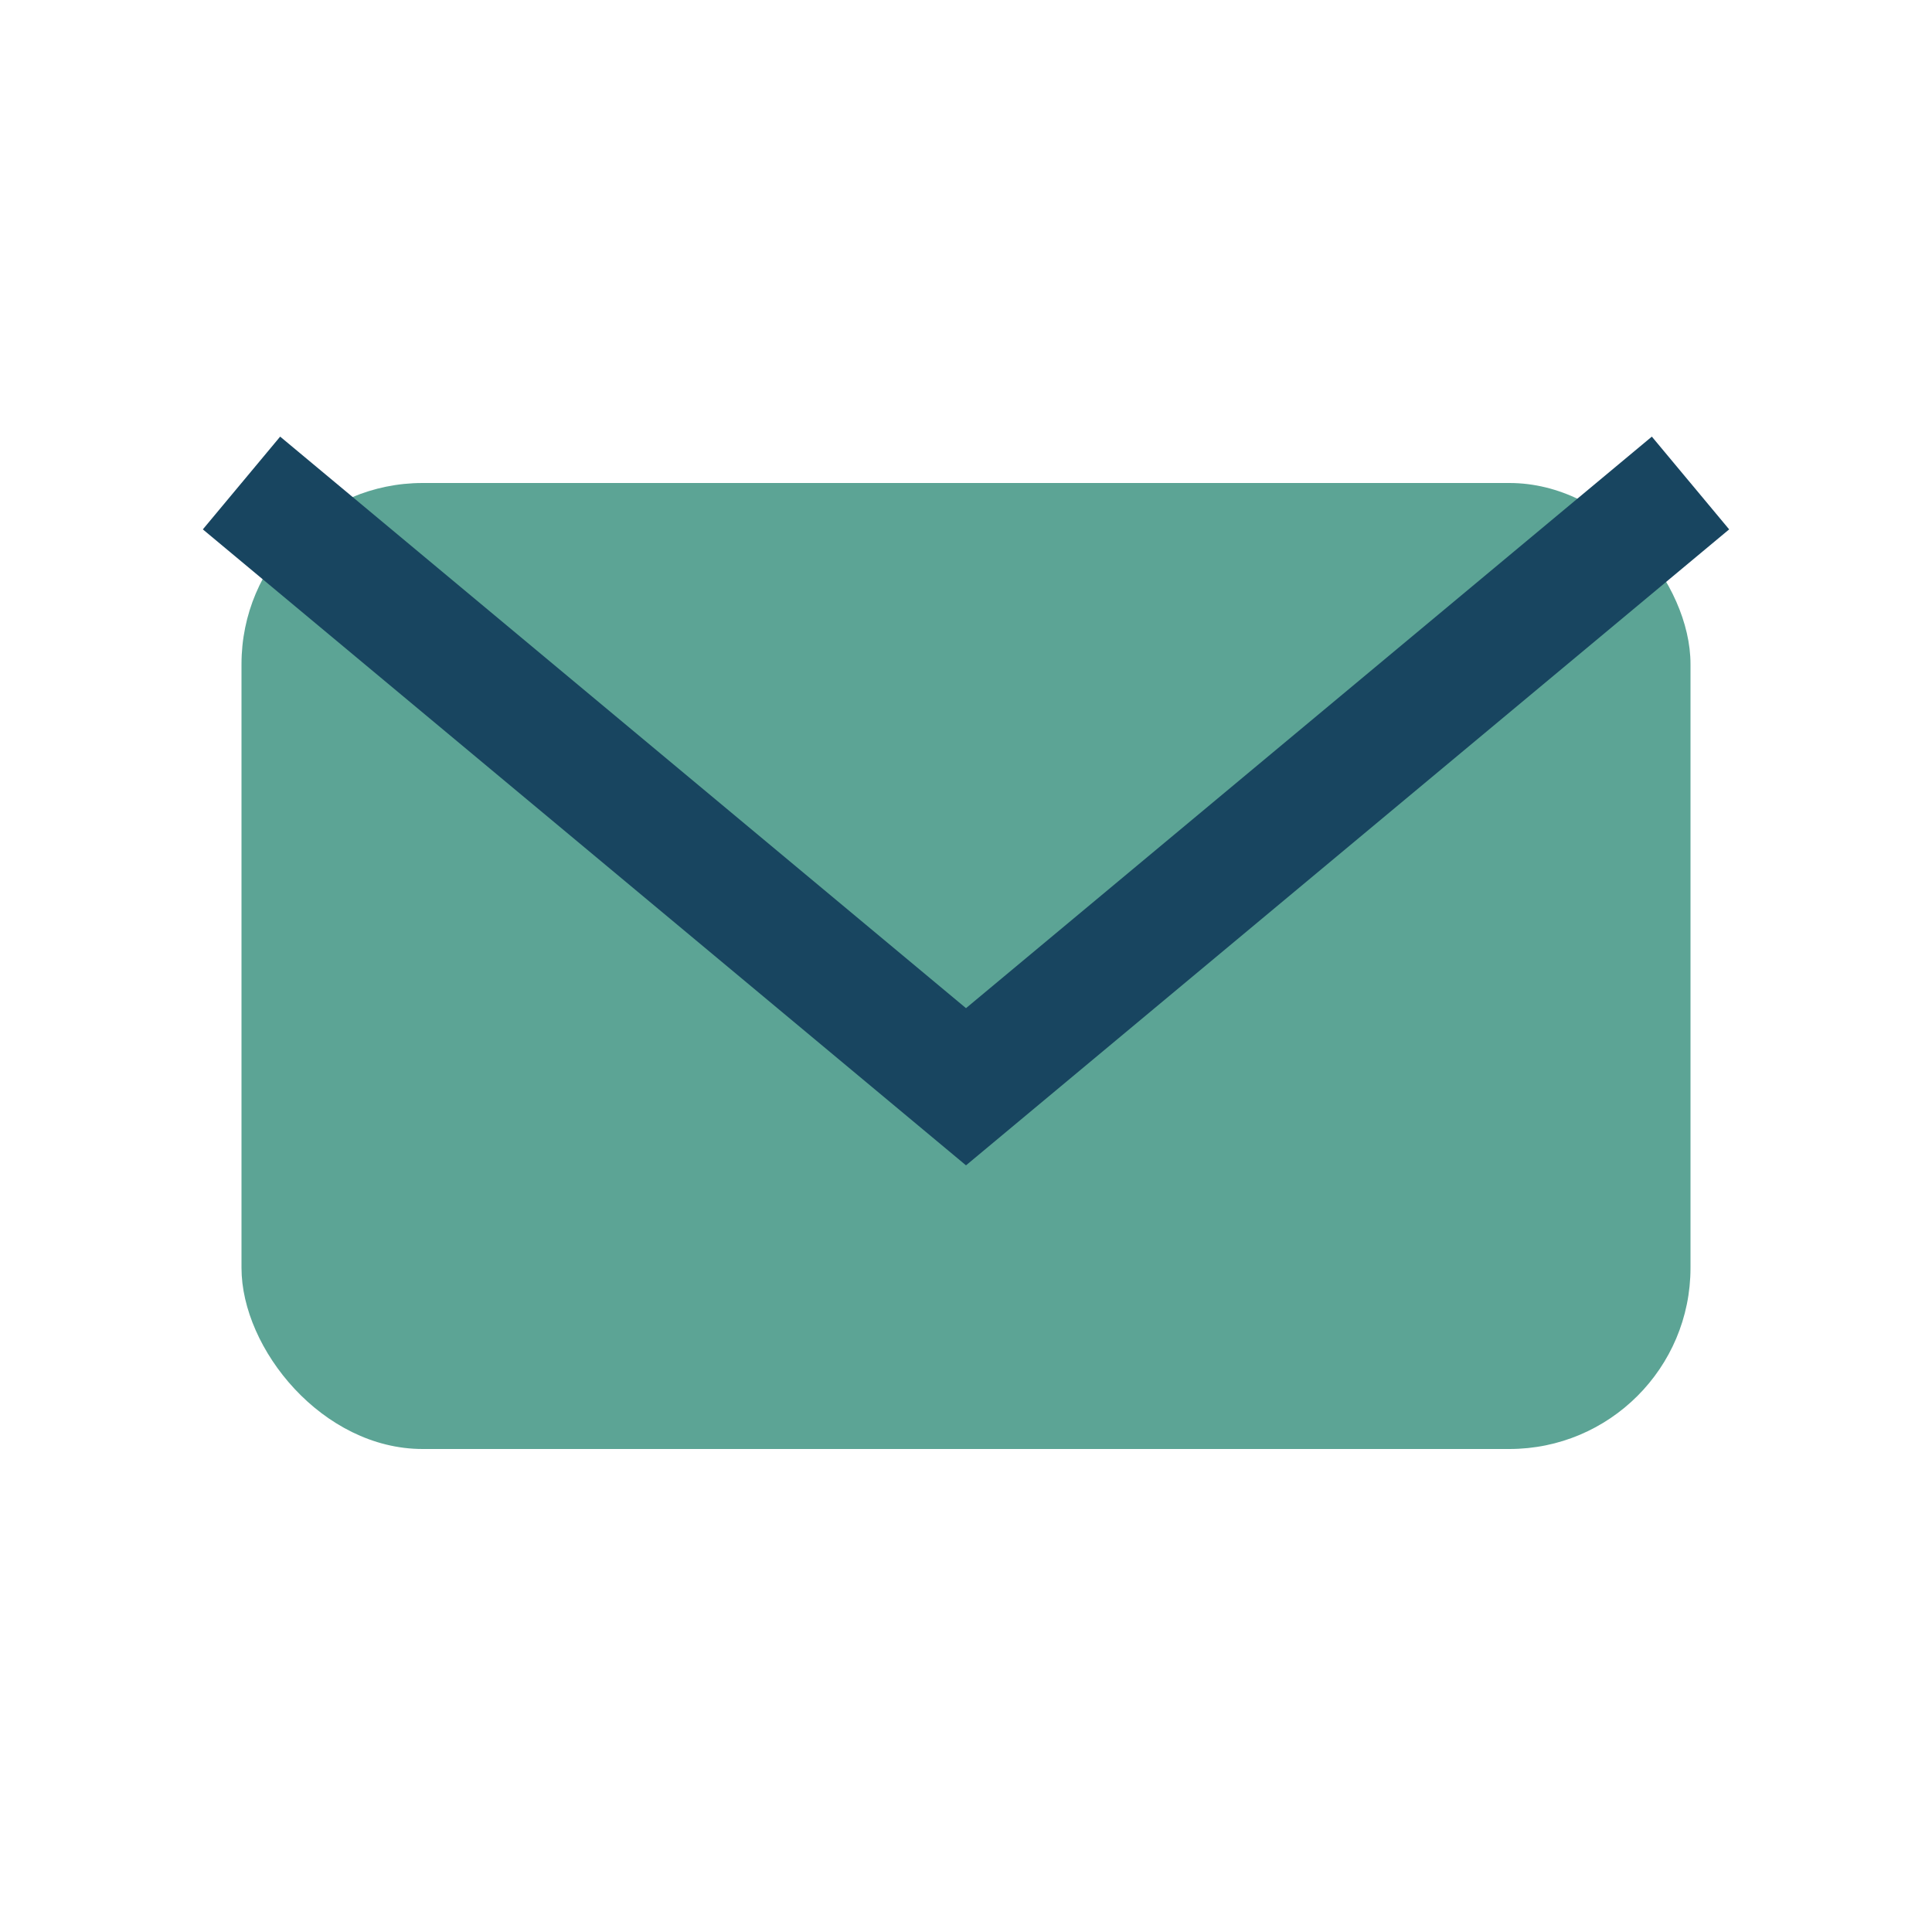
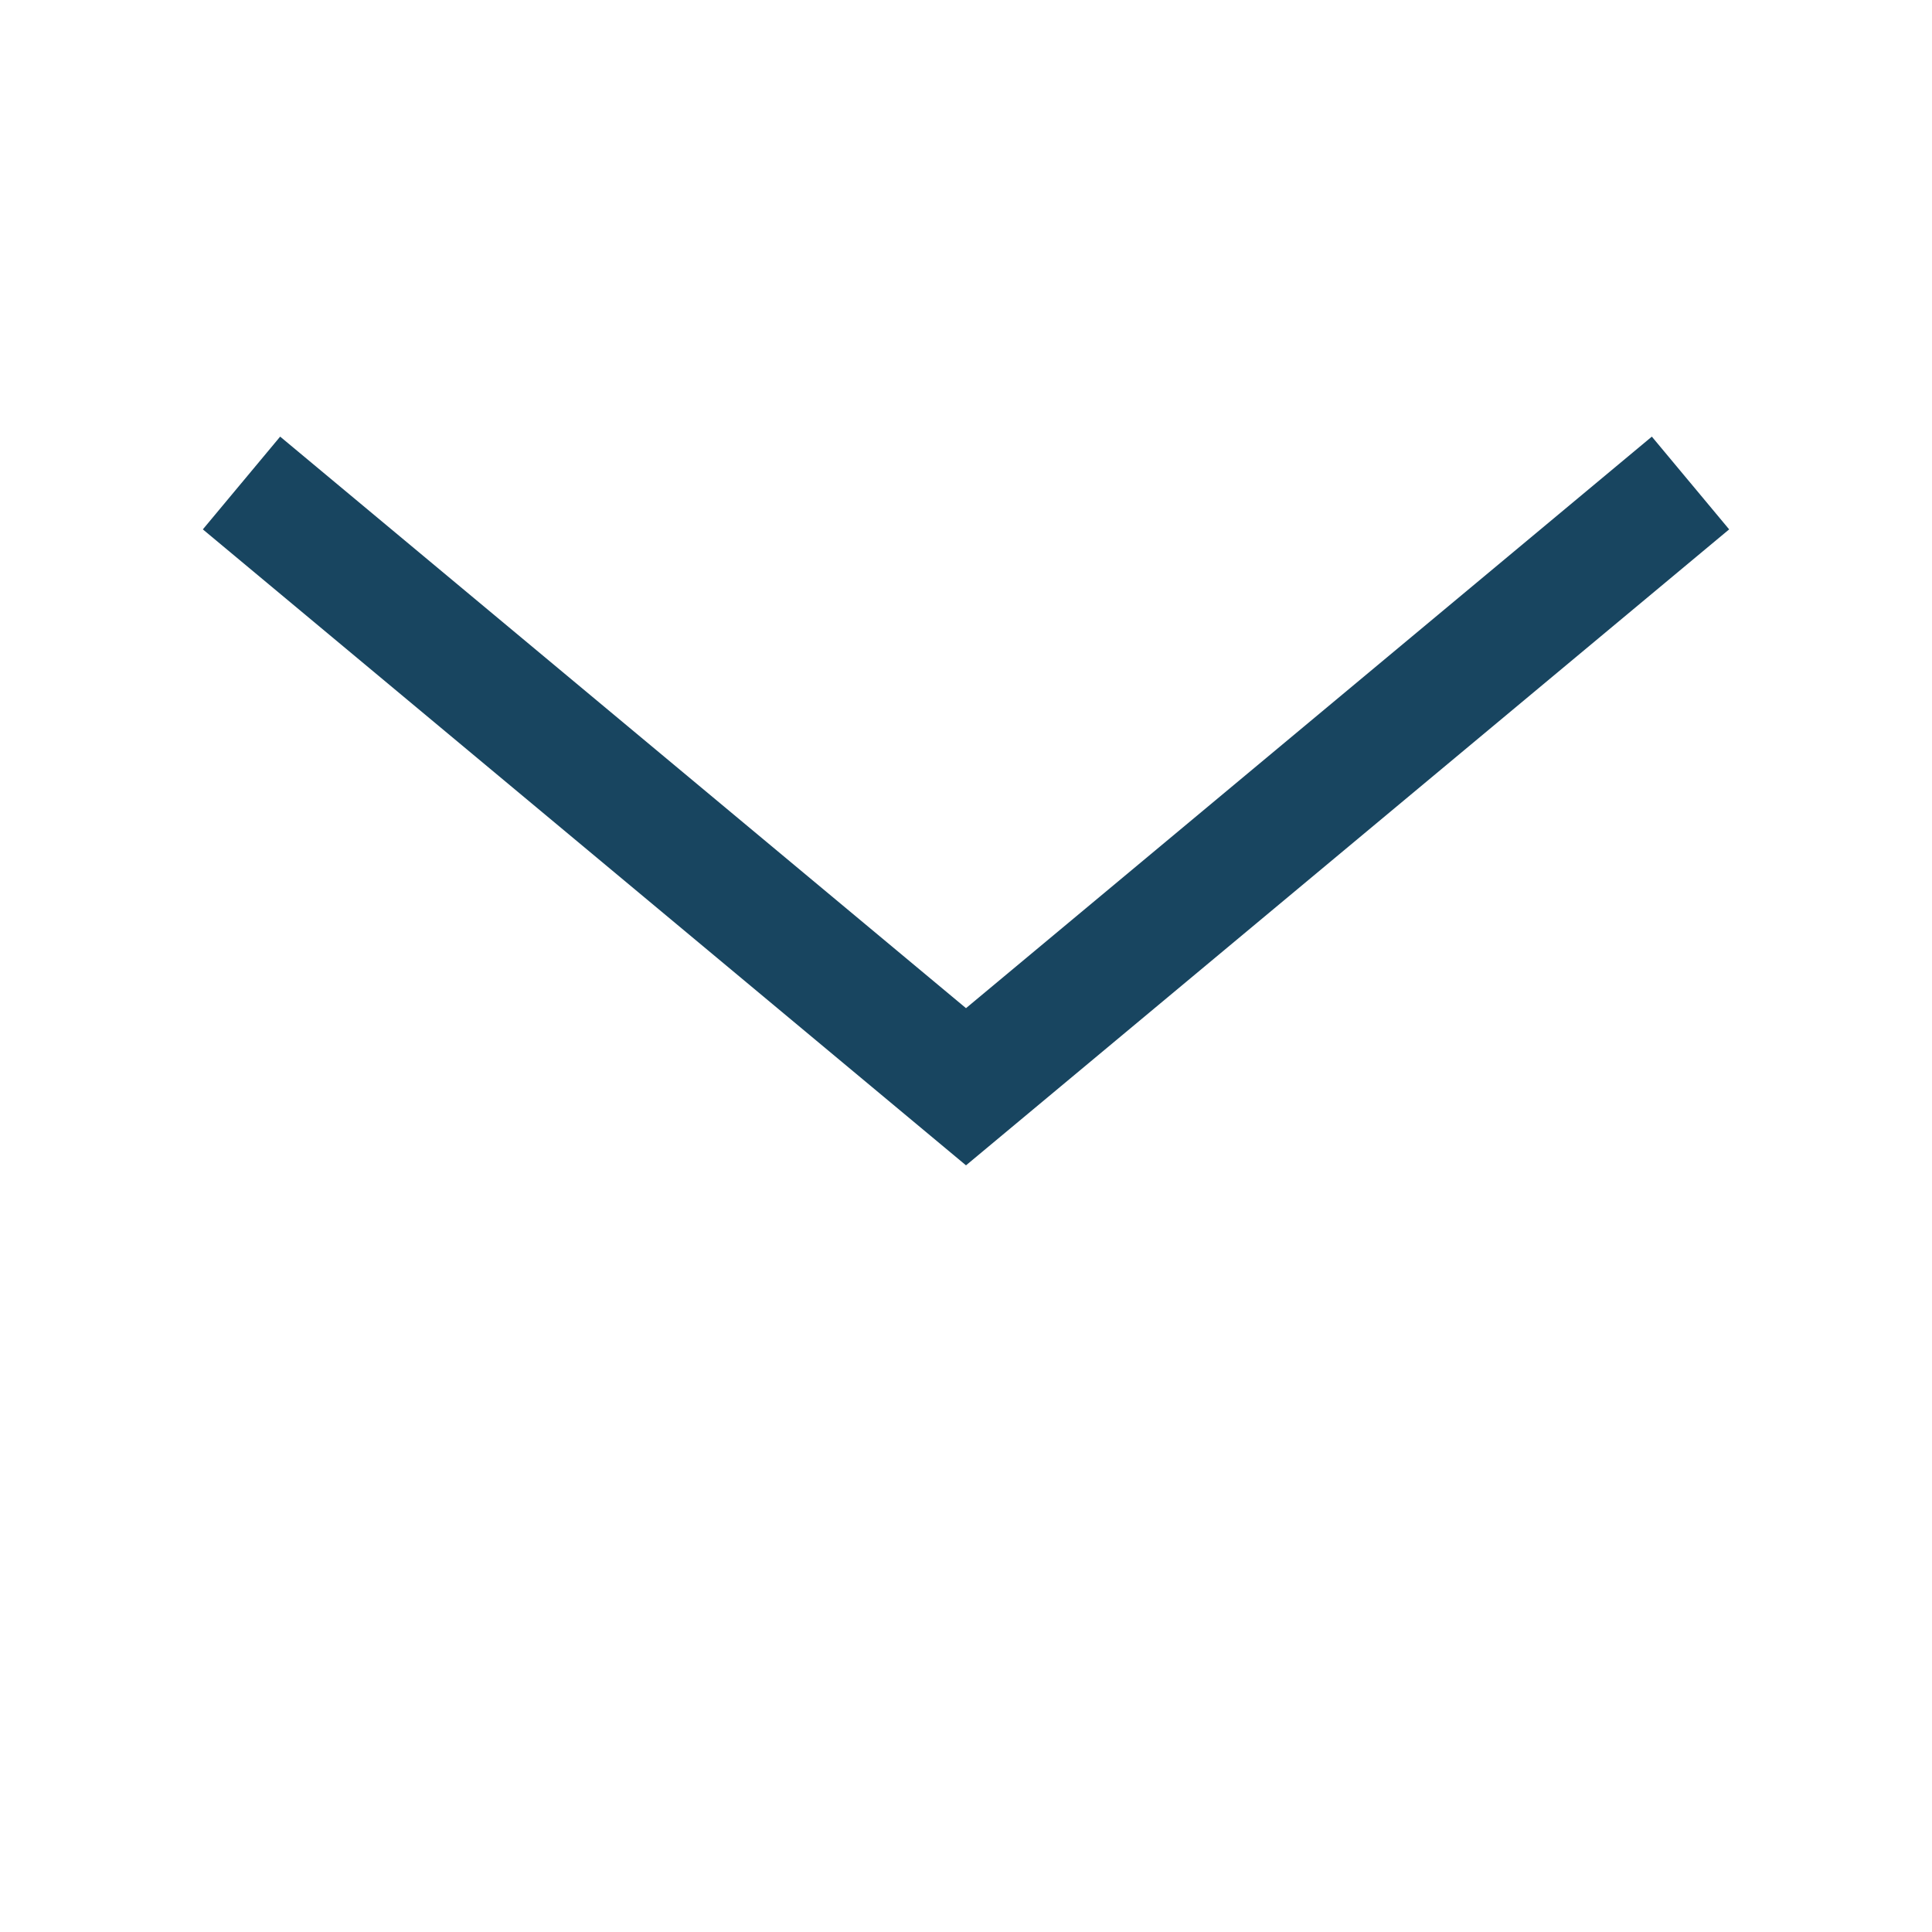
<svg xmlns="http://www.w3.org/2000/svg" width="32" height="32" viewBox="0 0 32 32">
-   <rect x="4" y="8" width="24" height="16" rx="3" fill="#5CA495" />
  <path d="M4 8l12 10 12-10" fill="none" stroke="#184560" stroke-width="2" />
</svg>